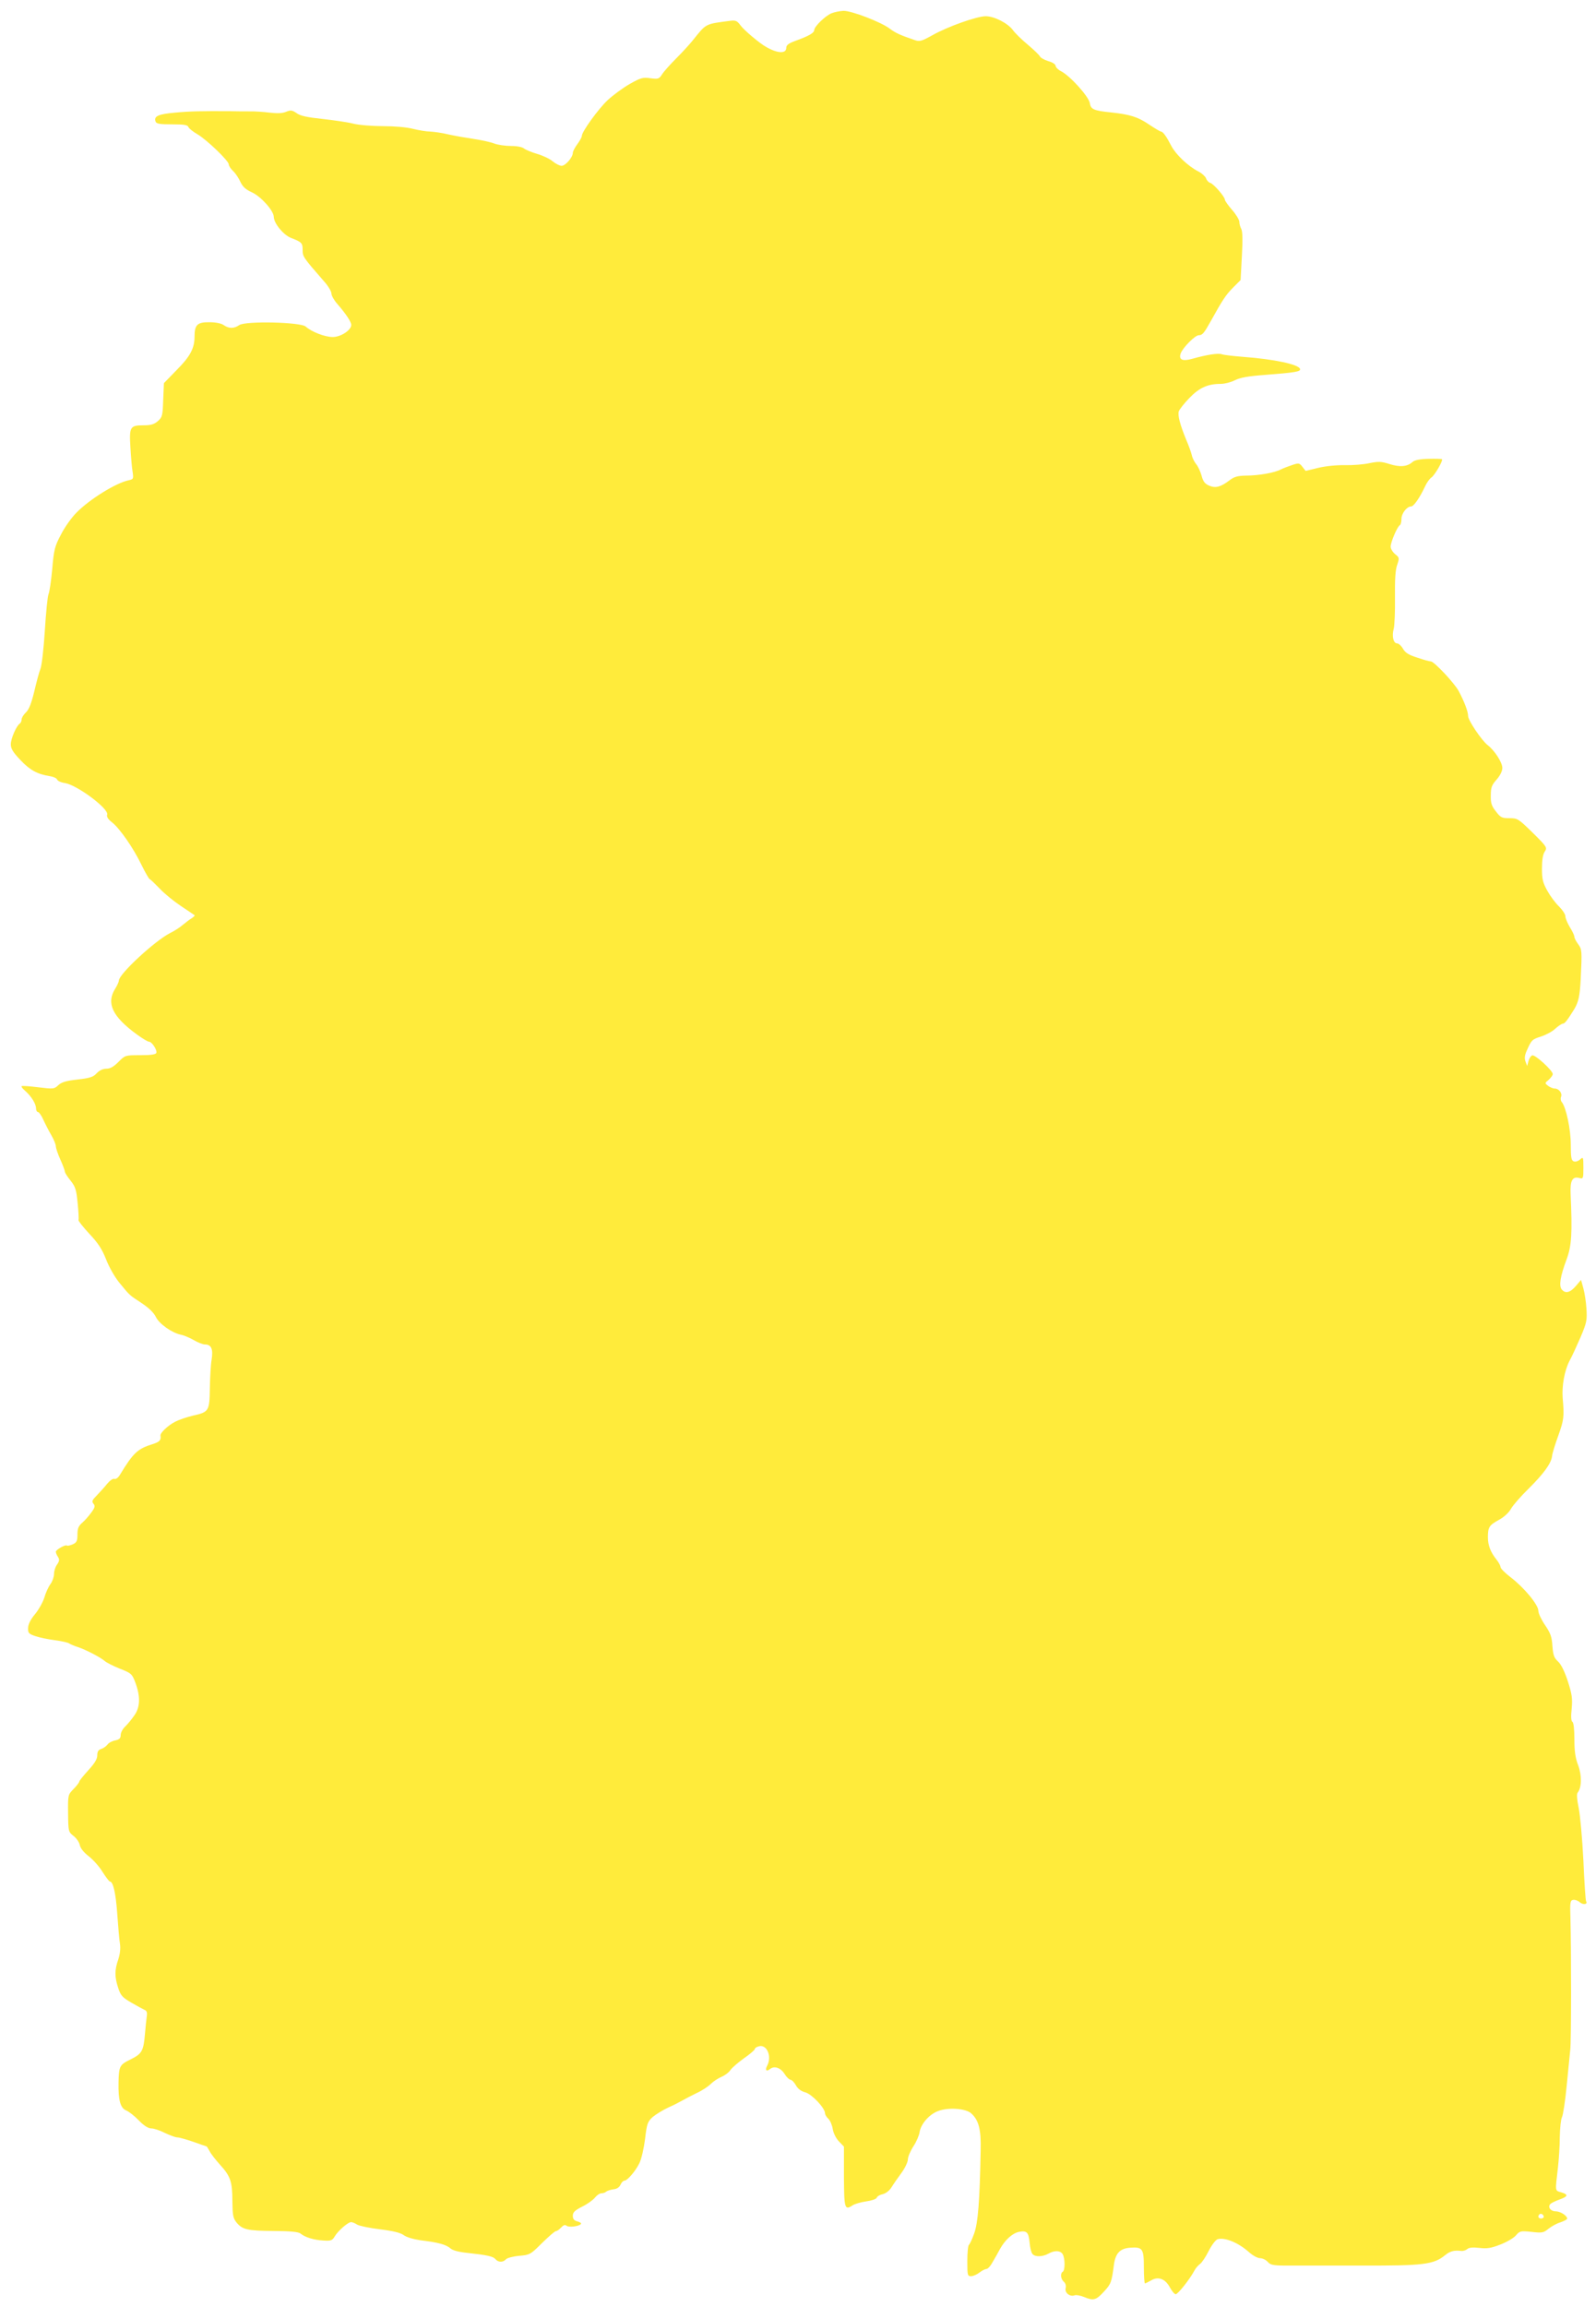
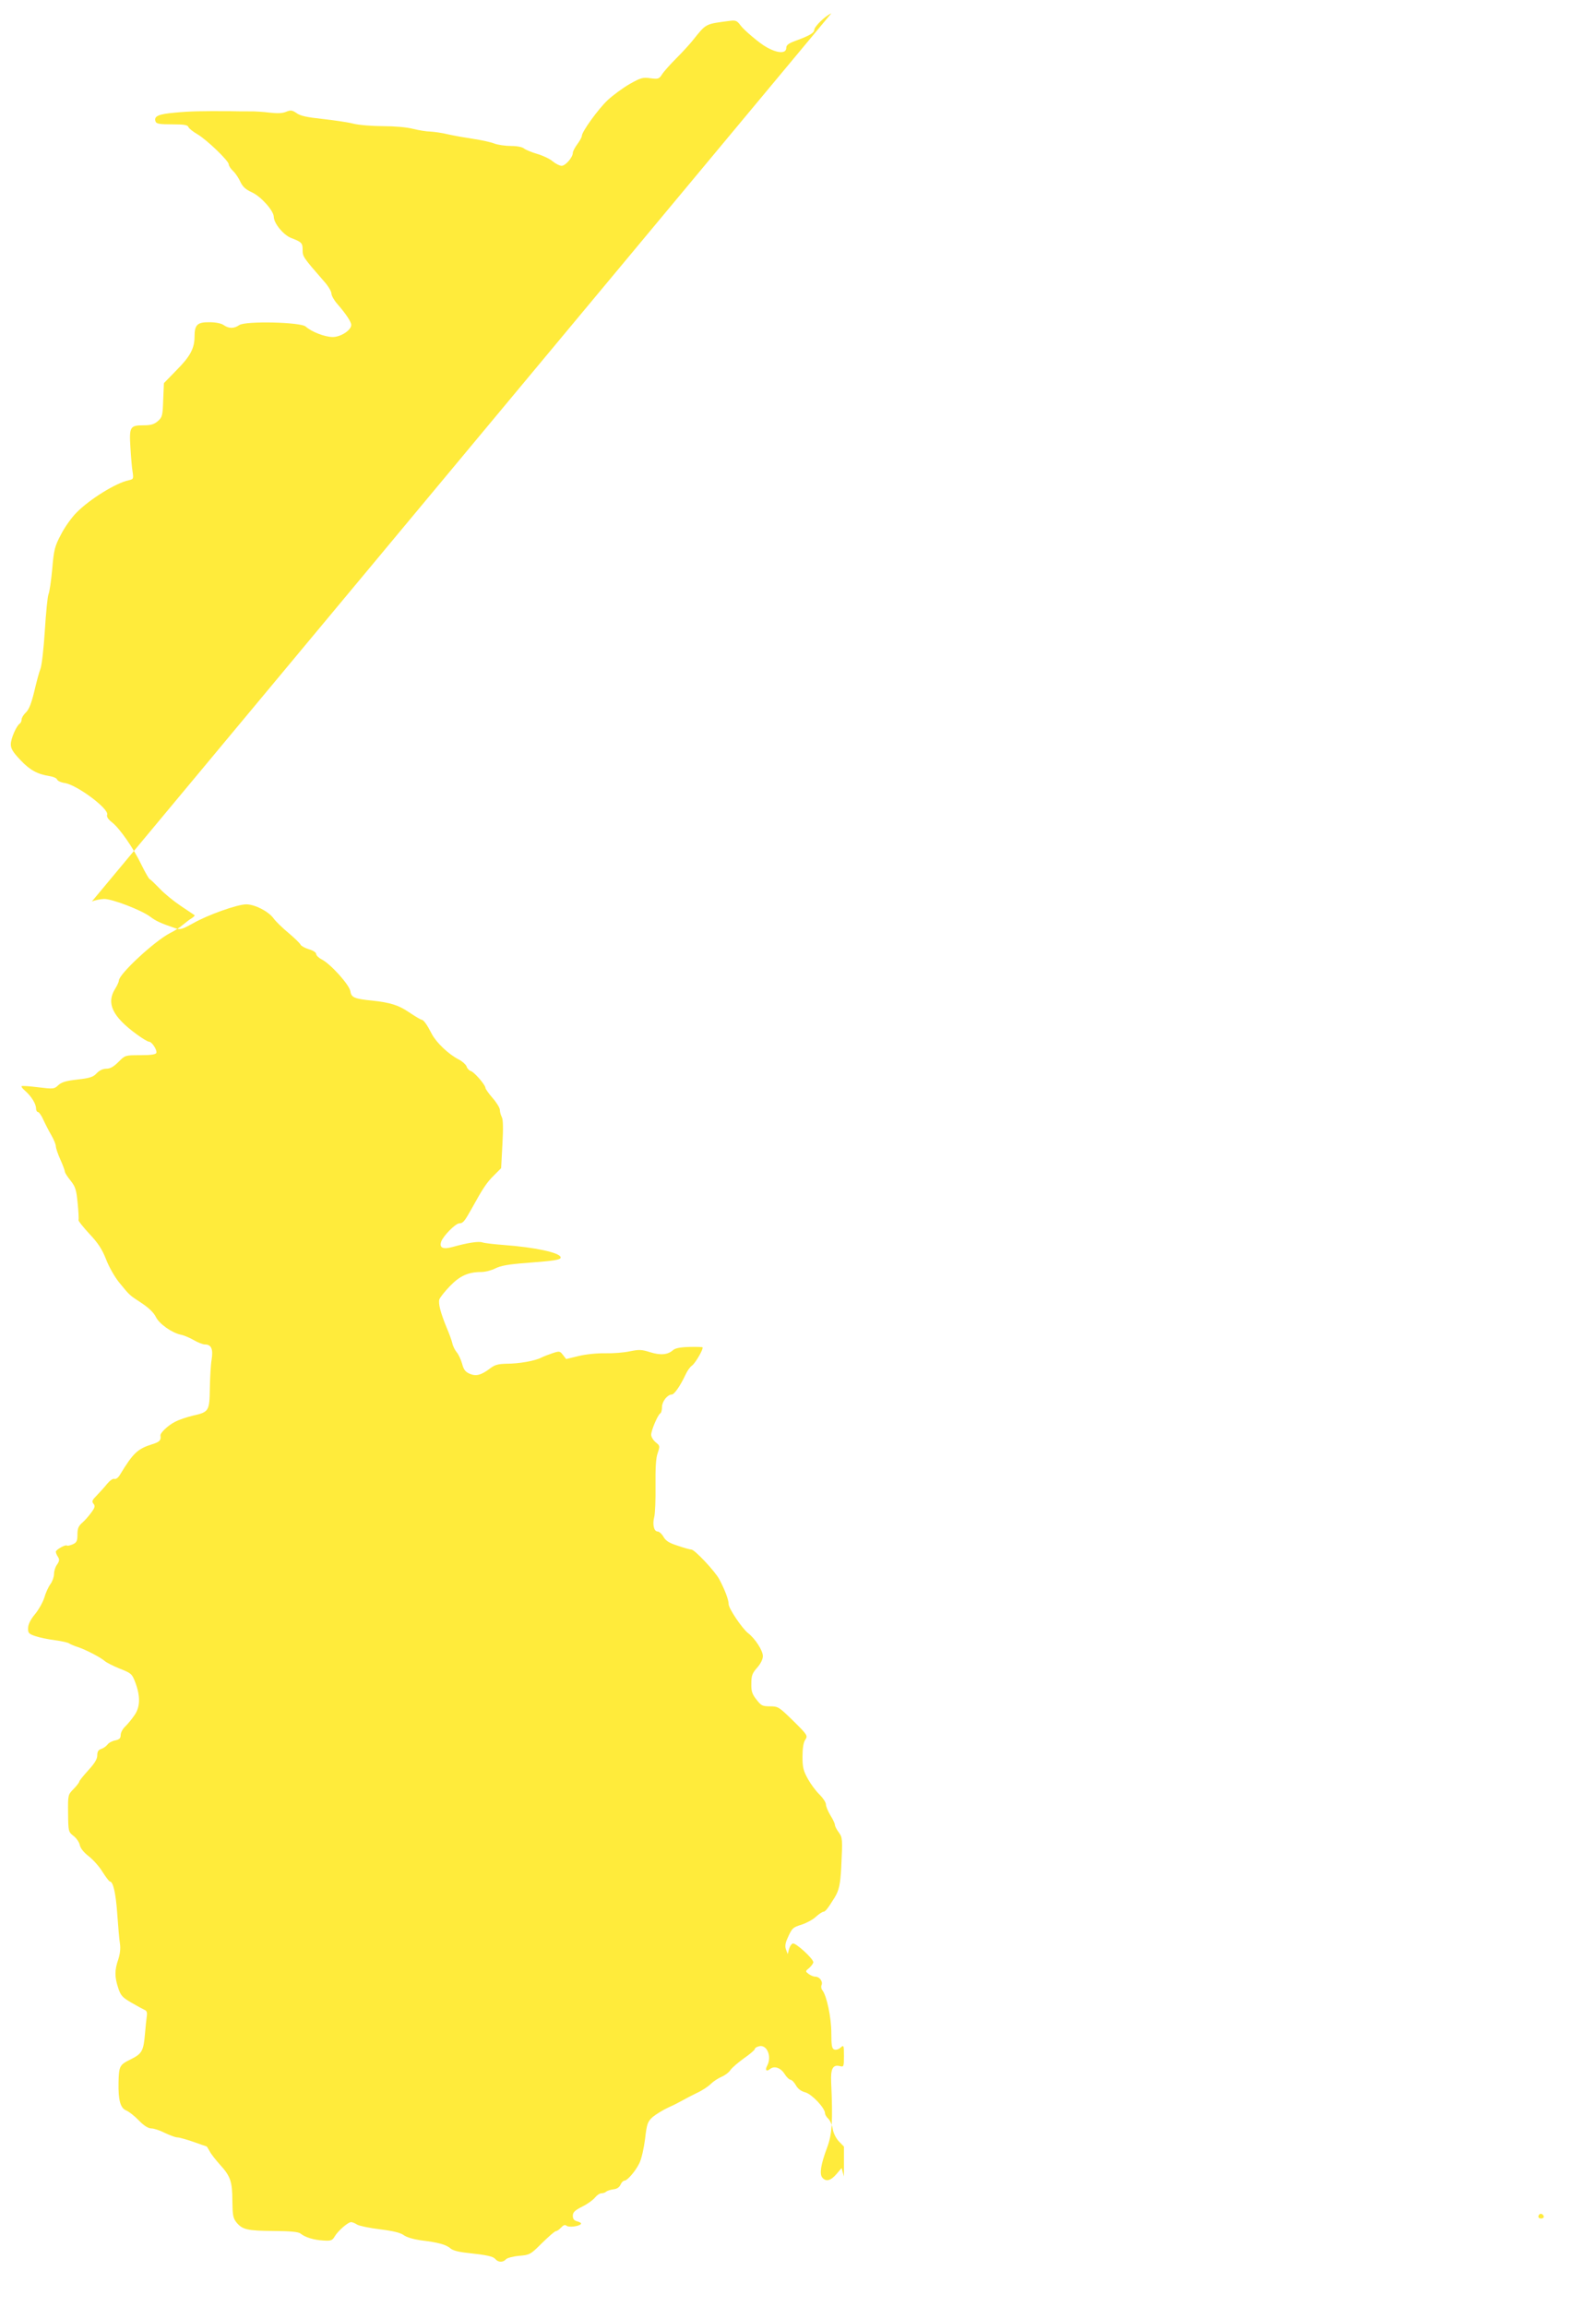
<svg xmlns="http://www.w3.org/2000/svg" version="1.0" width="886pt" height="1280pt" viewBox="0 0 886 1280" preserveAspectRatio="xMidYMid meet">
  <g transform="translate(0,1280) scale(0.1,-0.1)" fill="#ffeb3b" stroke="none">
-     <path d="M4615 12726 c-35 -15 -95 -74 -95 -93 0 -15 -28 -32 -100 -58 -42 -15 -55 -25 -55 -40 0 -34 -48 -32 -111 4 -37 20 -125 95 -143 120 -18 25 -27 29 -54 26 -145 -19 -134 -13 -212 -110 -16 -20 -57 -65 -91 -99 -33 -33 -69 -73 -79 -89 -16 -25 -21 -27 -65 -21 -42 6 -54 2 -116 -33 -38 -22 -92 -62 -121 -89 -52 -49 -143 -175 -143 -198 0 -7 -11 -27 -25 -46 -14 -19 -25 -40 -25 -48 0 -25 -41 -72 -62 -72 -11 0 -33 11 -50 25 -16 14 -55 32 -86 41 -31 9 -64 23 -73 30 -9 8 -38 14 -72 14 -31 0 -74 6 -94 14 -21 8 -72 19 -113 25 -41 6 -104 17 -140 25 -36 9 -82 15 -102 16 -20 0 -63 7 -95 15 -34 9 -102 15 -166 15 -60 0 -135 6 -166 14 -31 8 -108 19 -171 26 -85 9 -123 17 -143 32 -25 17 -33 18 -58 8 -20 -9 -49 -10 -92 -5 -34 4 -84 8 -112 7 -27 0 -75 0 -105 1 -163 1 -224 0 -308 -8 -93 -8 -120 -20 -108 -50 4 -12 24 -15 91 -15 66 0 87 -3 91 -15 3 -8 26 -26 50 -40 53 -31 174 -148 174 -167 0 -8 11 -25 24 -37 13 -12 31 -39 40 -59 13 -28 29 -43 64 -59 52 -24 122 -103 122 -137 1 -36 53 -99 95 -116 60 -23 65 -28 65 -67 0 -37 3 -41 117 -172 24 -26 43 -58 43 -70 0 -11 15 -38 33 -58 47 -54 77 -99 77 -116 0 -29 -58 -67 -103 -67 -44 0 -118 29 -150 58 -28 25 -335 32 -369 8 -29 -20 -57 -20 -86 0 -14 10 -45 16 -79 16 -67 1 -83 -14 -83 -79 0 -66 -24 -111 -101 -188 l-69 -71 -4 -94 c-3 -87 -5 -95 -30 -117 -21 -18 -39 -23 -80 -23 -74 0 -79 -9 -72 -122 3 -51 8 -112 12 -135 6 -40 5 -42 -22 -48 -71 -15 -216 -105 -289 -179 -28 -28 -67 -83 -87 -123 -34 -64 -39 -84 -48 -190 -6 -65 -15 -128 -21 -141 -5 -13 -14 -103 -20 -200 -6 -97 -17 -193 -24 -212 -8 -19 -23 -77 -35 -128 -16 -65 -29 -99 -46 -115 -13 -12 -24 -30 -24 -39 0 -9 -5 -20 -10 -23 -19 -12 -50 -84 -50 -115 0 -24 12 -44 54 -88 53 -56 94 -78 164 -89 19 -3 36 -11 39 -18 2 -8 22 -17 44 -20 69 -12 244 -143 234 -175 -4 -12 5 -26 27 -43 43 -34 119 -143 164 -237 20 -41 41 -77 45 -78 5 -2 30 -26 56 -53 25 -27 78 -70 117 -96 39 -26 73 -49 76 -51 3 -2 -4 -9 -14 -16 -11 -6 -33 -23 -50 -37 -17 -15 -50 -36 -73 -47 -85 -44 -283 -227 -283 -263 0 -6 -9 -27 -21 -46 -50 -80 -15 -154 121 -253 30 -22 60 -40 67 -40 16 0 46 -46 41 -62 -3 -9 -29 -13 -89 -13 -84 0 -84 0 -121 -37 -27 -27 -46 -38 -67 -38 -19 0 -39 -9 -54 -25 -19 -21 -37 -27 -107 -35 -64 -7 -89 -15 -107 -32 -22 -21 -27 -21 -111 -11 -48 6 -89 9 -92 6 -3 -3 6 -14 20 -26 34 -30 60 -72 60 -97 0 -11 5 -20 10 -20 6 0 20 -19 30 -42 11 -24 31 -63 45 -87 14 -24 25 -52 25 -61 0 -10 11 -43 25 -74 14 -31 25 -61 25 -67 0 -6 14 -28 31 -49 27 -34 33 -50 40 -125 5 -48 7 -90 5 -94 -3 -4 24 -38 60 -77 49 -52 71 -86 93 -142 16 -42 48 -98 74 -130 61 -74 53 -66 124 -113 39 -26 67 -53 78 -76 18 -38 88 -88 139 -99 17 -3 49 -17 72 -30 22 -13 50 -24 61 -24 36 0 47 -25 38 -83 -5 -28 -9 -101 -10 -160 -2 -127 -5 -132 -94 -152 -34 -8 -78 -23 -99 -34 -39 -20 -84 -62 -81 -77 4 -25 -5 -35 -44 -47 -83 -26 -107 -48 -181 -170 -10 -17 -23 -26 -31 -23 -8 3 -25 -9 -40 -27 -14 -18 -40 -46 -57 -64 -26 -26 -30 -34 -19 -47 10 -12 8 -21 -11 -47 -13 -18 -35 -44 -50 -57 -22 -19 -28 -32 -28 -66 0 -36 -4 -45 -26 -55 -15 -6 -29 -10 -32 -7 -7 8 -62 -23 -62 -34 0 -6 5 -19 12 -29 9 -14 8 -23 -5 -42 -10 -13 -17 -36 -17 -52 0 -16 -9 -42 -20 -57 -12 -16 -27 -50 -34 -75 -8 -25 -31 -67 -52 -92 -25 -30 -38 -57 -38 -77 -1 -27 4 -32 39 -44 22 -8 71 -18 109 -23 38 -5 74 -13 80 -18 6 -4 28 -14 48 -20 45 -15 126 -57 150 -78 9 -8 46 -27 83 -42 64 -25 68 -29 86 -76 29 -77 28 -137 -5 -183 -15 -22 -38 -50 -51 -62 -14 -13 -25 -34 -25 -47 0 -18 -7 -25 -30 -30 -17 -3 -36 -13 -43 -23 -7 -9 -22 -20 -34 -24 -17 -5 -23 -15 -23 -36 0 -20 -14 -44 -50 -83 -27 -30 -50 -58 -50 -63 0 -4 -14 -23 -31 -40 -32 -33 -32 -33 -31 -136 1 -100 2 -103 30 -125 16 -12 32 -35 35 -51 4 -18 22 -41 51 -63 24 -19 59 -58 76 -87 18 -28 36 -52 40 -52 18 0 33 -65 41 -180 5 -69 11 -143 15 -166 4 -26 0 -58 -10 -88 -20 -59 -20 -95 0 -156 14 -43 23 -53 73 -82 31 -18 64 -36 73 -40 13 -5 16 -15 13 -35 -2 -15 -7 -58 -10 -96 -8 -98 -17 -113 -80 -144 -61 -30 -65 -37 -67 -128 -2 -97 10 -142 42 -155 15 -6 47 -31 71 -56 28 -29 52 -44 69 -44 14 0 48 -11 75 -25 28 -13 59 -25 70 -25 11 0 52 -12 90 -25 39 -14 71 -25 72 -25 1 0 9 -12 17 -27 8 -16 34 -48 56 -73 59 -64 70 -95 70 -202 1 -81 4 -96 23 -120 33 -40 61 -46 207 -47 95 -1 138 -5 149 -15 25 -20 72 -35 125 -38 44 -3 51 0 65 24 18 30 73 78 90 78 7 0 22 -6 34 -14 12 -7 69 -19 127 -26 73 -9 113 -19 131 -32 16 -12 54 -23 95 -29 95 -11 142 -24 165 -45 12 -11 46 -20 96 -25 109 -12 141 -19 154 -35 15 -18 43 -18 58 0 6 7 39 16 73 19 59 5 63 7 127 71 37 36 71 66 77 66 6 0 19 9 29 20 13 14 22 17 30 10 13 -11 72 -3 80 10 3 4 -6 11 -20 14 -18 5 -25 13 -25 31 0 20 11 30 52 51 29 14 60 37 71 50 10 13 26 24 36 24 9 0 21 4 26 9 6 5 24 11 40 13 20 2 33 11 40 26 5 12 15 22 21 22 16 0 60 50 83 96 12 24 25 81 32 135 10 86 14 96 42 122 18 15 57 39 87 53 30 13 66 32 80 40 14 8 48 26 77 40 29 13 64 36 78 50 14 14 41 32 60 40 19 8 42 25 50 38 9 13 43 42 75 65 33 23 60 46 60 51 0 5 9 12 21 15 45 15 76 -54 48 -107 -13 -24 -5 -35 15 -19 24 20 59 8 81 -26 11 -18 26 -32 33 -33 7 0 21 -14 30 -30 11 -20 29 -34 53 -40 36 -10 109 -87 109 -116 0 -7 8 -21 19 -31 10 -10 21 -36 24 -57 4 -23 18 -51 34 -68 l28 -29 0 -166 c1 -178 4 -189 48 -160 12 8 46 18 75 22 30 4 56 13 59 20 2 8 18 17 33 20 17 4 37 19 49 38 11 18 36 54 56 81 19 26 35 60 35 74 0 14 14 47 31 73 17 26 32 62 34 78 6 44 53 99 102 117 56 22 154 15 184 -12 42 -37 56 -90 53 -204 -5 -287 -15 -405 -36 -463 -11 -32 -25 -60 -29 -63 -5 -3 -9 -43 -9 -90 0 -79 1 -84 21 -84 11 0 32 9 46 20 14 11 32 20 39 20 8 0 24 18 36 41 13 22 31 54 40 71 28 50 69 87 105 94 44 8 53 -2 59 -61 2 -27 9 -55 16 -62 14 -17 56 -16 88 2 35 20 68 18 80 -4 13 -25 13 -88 0 -96 -15 -9 -12 -41 6 -56 9 -8 13 -21 10 -35 -7 -26 24 -50 50 -40 8 3 31 -1 51 -9 53 -22 67 -19 111 29 40 43 43 52 56 151 9 63 34 89 90 93 69 5 76 -5 76 -109 0 -49 3 -89 6 -89 3 0 19 8 35 17 39 23 78 9 104 -40 11 -20 25 -37 32 -37 12 0 78 83 103 130 7 14 22 31 32 38 10 7 32 40 48 72 16 32 38 61 49 65 40 12 114 -18 174 -71 21 -19 48 -34 62 -34 13 0 33 -9 43 -21 20 -20 29 -21 177 -20 17 0 172 0 347 0 343 -1 397 6 461 58 27 22 49 28 90 23 10 -1 25 4 33 11 9 8 32 10 66 6 42 -5 65 -2 118 19 36 14 75 37 86 51 21 24 25 25 86 19 59 -7 67 -5 94 17 16 13 46 30 67 36 20 7 37 16 37 20 0 17 -38 41 -64 41 -28 0 -46 24 -29 41 6 6 28 16 49 24 49 17 52 28 12 40 -37 11 -35 1 -19 140 5 44 10 120 10 168 1 49 6 98 12 109 6 11 18 89 26 172 8 83 17 174 20 201 6 49 6 549 1 735 -3 85 -1 95 15 98 10 2 27 -4 37 -13 18 -16 46 -12 35 5 -3 5 -10 107 -15 227 -6 120 -18 251 -26 291 -10 48 -12 77 -6 85 23 28 24 96 3 152 -16 41 -21 79 -21 145 0 53 -4 92 -11 96 -7 4 -9 29 -4 73 5 56 2 79 -21 151 -18 55 -37 94 -54 110 -23 21 -28 36 -32 87 -3 51 -11 72 -41 116 -20 29 -37 65 -37 79 0 34 -81 131 -155 187 -30 23 -55 48 -55 56 0 7 -10 26 -23 42 -32 40 -47 78 -47 123 0 56 7 67 60 96 28 15 56 40 68 62 12 21 56 71 98 112 83 82 126 141 130 180 1 14 17 66 35 115 31 87 33 105 24 208 -5 68 10 152 38 206 14 25 41 85 62 133 33 78 36 93 32 155 -2 37 -10 89 -17 114 l-13 47 -29 -34 c-32 -37 -58 -43 -78 -19 -17 20 -8 74 26 165 29 77 33 146 23 367 -3 72 10 96 47 87 23 -6 24 -5 24 56 0 61 -1 62 -19 46 -10 -9 -25 -14 -35 -10 -13 5 -16 22 -16 93 0 84 -26 207 -50 236 -6 7 -8 20 -4 29 8 20 -12 46 -35 46 -10 0 -26 7 -37 15 -19 15 -19 15 4 34 12 11 22 25 22 31 0 20 -99 110 -114 104 -8 -3 -17 -17 -21 -32 l-7 -27 -9 24 c-7 17 -5 35 6 60 27 61 30 64 81 80 27 9 63 28 79 44 17 15 35 27 41 27 11 0 27 22 63 80 24 40 31 73 36 165 8 162 7 167 -14 196 -12 16 -21 34 -21 41 0 7 -11 31 -25 53 -13 22 -25 49 -25 61 0 11 -16 35 -35 54 -20 19 -49 58 -65 87 -25 45 -30 64 -30 123 0 47 5 79 15 94 15 23 14 26 -66 105 -80 78 -84 81 -130 81 -42 0 -49 4 -75 38 -24 30 -29 47 -28 88 0 44 5 58 32 88 20 23 32 47 32 65 0 30 -42 96 -82 127 -34 27 -108 137 -108 161 0 24 -21 80 -52 138 -24 45 -137 165 -155 165 -7 0 -41 9 -75 21 -48 15 -67 27 -80 50 -9 16 -24 29 -32 29 -21 0 -30 40 -19 81 5 19 8 97 7 174 -1 99 2 152 12 180 13 39 13 41 -11 60 -14 12 -25 30 -25 42 0 24 36 109 50 118 6 3 10 19 10 36 0 30 30 69 54 69 14 0 47 47 77 111 9 20 25 43 36 50 19 14 65 94 58 101 -2 2 -36 3 -75 2 -47 -1 -77 -7 -88 -17 -30 -27 -70 -30 -128 -12 -47 15 -62 15 -112 5 -31 -7 -92 -12 -135 -11 -46 1 -107 -5 -149 -15 l-70 -17 -18 23 c-16 21 -20 22 -56 10 -21 -7 -50 -18 -64 -25 -34 -18 -123 -34 -193 -34 -46 -1 -65 -6 -90 -25 -50 -38 -78 -46 -114 -31 -25 11 -34 23 -43 57 -7 24 -20 52 -30 63 -9 11 -21 34 -24 50 -4 17 -18 55 -31 85 -34 83 -48 135 -41 158 4 11 30 44 59 74 55 57 102 78 174 78 21 0 57 9 78 20 30 15 74 23 170 30 166 13 197 18 192 33 -8 25 -142 54 -317 67 -52 4 -104 10 -116 14 -21 8 -84 -2 -166 -25 -54 -15 -75 -5 -64 29 11 32 80 102 101 102 20 0 29 11 67 79 65 118 85 147 123 185 l42 42 7 132 c5 87 4 138 -3 151 -6 11 -11 29 -11 40 0 11 -18 41 -40 66 -22 25 -40 51 -40 56 0 17 -62 88 -81 94 -10 3 -21 15 -24 26 -4 10 -23 28 -43 38 -57 29 -125 94 -150 142 -26 51 -46 79 -57 79 -4 0 -35 18 -69 41 -59 40 -104 54 -206 65 -98 10 -115 17 -120 52 -6 36 -109 151 -160 177 -16 8 -30 22 -30 30 0 8 -18 20 -41 26 -23 7 -43 19 -46 26 -3 7 -33 36 -66 64 -34 28 -72 65 -84 82 -29 39 -104 77 -151 77 -49 0 -213 -58 -297 -106 -60 -33 -70 -36 -98 -26 -79 27 -106 39 -139 64 -48 36 -209 98 -255 98 -21 -1 -51 -7 -68 -14z m3955 -12227 c0 -5 -7 -9 -15 -9 -15 0 -20 12 -9 23 8 8 24 -1 24 -14z" />
+     <path d="M4615 12726 c-35 -15 -95 -74 -95 -93 0 -15 -28 -32 -100 -58 -42 -15 -55 -25 -55 -40 0 -34 -48 -32 -111 4 -37 20 -125 95 -143 120 -18 25 -27 29 -54 26 -145 -19 -134 -13 -212 -110 -16 -20 -57 -65 -91 -99 -33 -33 -69 -73 -79 -89 -16 -25 -21 -27 -65 -21 -42 6 -54 2 -116 -33 -38 -22 -92 -62 -121 -89 -52 -49 -143 -175 -143 -198 0 -7 -11 -27 -25 -46 -14 -19 -25 -40 -25 -48 0 -25 -41 -72 -62 -72 -11 0 -33 11 -50 25 -16 14 -55 32 -86 41 -31 9 -64 23 -73 30 -9 8 -38 14 -72 14 -31 0 -74 6 -94 14 -21 8 -72 19 -113 25 -41 6 -104 17 -140 25 -36 9 -82 15 -102 16 -20 0 -63 7 -95 15 -34 9 -102 15 -166 15 -60 0 -135 6 -166 14 -31 8 -108 19 -171 26 -85 9 -123 17 -143 32 -25 17 -33 18 -58 8 -20 -9 -49 -10 -92 -5 -34 4 -84 8 -112 7 -27 0 -75 0 -105 1 -163 1 -224 0 -308 -8 -93 -8 -120 -20 -108 -50 4 -12 24 -15 91 -15 66 0 87 -3 91 -15 3 -8 26 -26 50 -40 53 -31 174 -148 174 -167 0 -8 11 -25 24 -37 13 -12 31 -39 40 -59 13 -28 29 -43 64 -59 52 -24 122 -103 122 -137 1 -36 53 -99 95 -116 60 -23 65 -28 65 -67 0 -37 3 -41 117 -172 24 -26 43 -58 43 -70 0 -11 15 -38 33 -58 47 -54 77 -99 77 -116 0 -29 -58 -67 -103 -67 -44 0 -118 29 -150 58 -28 25 -335 32 -369 8 -29 -20 -57 -20 -86 0 -14 10 -45 16 -79 16 -67 1 -83 -14 -83 -79 0 -66 -24 -111 -101 -188 l-69 -71 -4 -94 c-3 -87 -5 -95 -30 -117 -21 -18 -39 -23 -80 -23 -74 0 -79 -9 -72 -122 3 -51 8 -112 12 -135 6 -40 5 -42 -22 -48 -71 -15 -216 -105 -289 -179 -28 -28 -67 -83 -87 -123 -34 -64 -39 -84 -48 -190 -6 -65 -15 -128 -21 -141 -5 -13 -14 -103 -20 -200 -6 -97 -17 -193 -24 -212 -8 -19 -23 -77 -35 -128 -16 -65 -29 -99 -46 -115 -13 -12 -24 -30 -24 -39 0 -9 -5 -20 -10 -23 -19 -12 -50 -84 -50 -115 0 -24 12 -44 54 -88 53 -56 94 -78 164 -89 19 -3 36 -11 39 -18 2 -8 22 -17 44 -20 69 -12 244 -143 234 -175 -4 -12 5 -26 27 -43 43 -34 119 -143 164 -237 20 -41 41 -77 45 -78 5 -2 30 -26 56 -53 25 -27 78 -70 117 -96 39 -26 73 -49 76 -51 3 -2 -4 -9 -14 -16 -11 -6 -33 -23 -50 -37 -17 -15 -50 -36 -73 -47 -85 -44 -283 -227 -283 -263 0 -6 -9 -27 -21 -46 -50 -80 -15 -154 121 -253 30 -22 60 -40 67 -40 16 0 46 -46 41 -62 -3 -9 -29 -13 -89 -13 -84 0 -84 0 -121 -37 -27 -27 -46 -38 -67 -38 -19 0 -39 -9 -54 -25 -19 -21 -37 -27 -107 -35 -64 -7 -89 -15 -107 -32 -22 -21 -27 -21 -111 -11 -48 6 -89 9 -92 6 -3 -3 6 -14 20 -26 34 -30 60 -72 60 -97 0 -11 5 -20 10 -20 6 0 20 -19 30 -42 11 -24 31 -63 45 -87 14 -24 25 -52 25 -61 0 -10 11 -43 25 -74 14 -31 25 -61 25 -67 0 -6 14 -28 31 -49 27 -34 33 -50 40 -125 5 -48 7 -90 5 -94 -3 -4 24 -38 60 -77 49 -52 71 -86 93 -142 16 -42 48 -98 74 -130 61 -74 53 -66 124 -113 39 -26 67 -53 78 -76 18 -38 88 -88 139 -99 17 -3 49 -17 72 -30 22 -13 50 -24 61 -24 36 0 47 -25 38 -83 -5 -28 -9 -101 -10 -160 -2 -127 -5 -132 -94 -152 -34 -8 -78 -23 -99 -34 -39 -20 -84 -62 -81 -77 4 -25 -5 -35 -44 -47 -83 -26 -107 -48 -181 -170 -10 -17 -23 -26 -31 -23 -8 3 -25 -9 -40 -27 -14 -18 -40 -46 -57 -64 -26 -26 -30 -34 -19 -47 10 -12 8 -21 -11 -47 -13 -18 -35 -44 -50 -57 -22 -19 -28 -32 -28 -66 0 -36 -4 -45 -26 -55 -15 -6 -29 -10 -32 -7 -7 8 -62 -23 -62 -34 0 -6 5 -19 12 -29 9 -14 8 -23 -5 -42 -10 -13 -17 -36 -17 -52 0 -16 -9 -42 -20 -57 -12 -16 -27 -50 -34 -75 -8 -25 -31 -67 -52 -92 -25 -30 -38 -57 -38 -77 -1 -27 4 -32 39 -44 22 -8 71 -18 109 -23 38 -5 74 -13 80 -18 6 -4 28 -14 48 -20 45 -15 126 -57 150 -78 9 -8 46 -27 83 -42 64 -25 68 -29 86 -76 29 -77 28 -137 -5 -183 -15 -22 -38 -50 -51 -62 -14 -13 -25 -34 -25 -47 0 -18 -7 -25 -30 -30 -17 -3 -36 -13 -43 -23 -7 -9 -22 -20 -34 -24 -17 -5 -23 -15 -23 -36 0 -20 -14 -44 -50 -83 -27 -30 -50 -58 -50 -63 0 -4 -14 -23 -31 -40 -32 -33 -32 -33 -31 -136 1 -100 2 -103 30 -125 16 -12 32 -35 35 -51 4 -18 22 -41 51 -63 24 -19 59 -58 76 -87 18 -28 36 -52 40 -52 18 0 33 -65 41 -180 5 -69 11 -143 15 -166 4 -26 0 -58 -10 -88 -20 -59 -20 -95 0 -156 14 -43 23 -53 73 -82 31 -18 64 -36 73 -40 13 -5 16 -15 13 -35 -2 -15 -7 -58 -10 -96 -8 -98 -17 -113 -80 -144 -61 -30 -65 -37 -67 -128 -2 -97 10 -142 42 -155 15 -6 47 -31 71 -56 28 -29 52 -44 69 -44 14 0 48 -11 75 -25 28 -13 59 -25 70 -25 11 0 52 -12 90 -25 39 -14 71 -25 72 -25 1 0 9 -12 17 -27 8 -16 34 -48 56 -73 59 -64 70 -95 70 -202 1 -81 4 -96 23 -120 33 -40 61 -46 207 -47 95 -1 138 -5 149 -15 25 -20 72 -35 125 -38 44 -3 51 0 65 24 18 30 73 78 90 78 7 0 22 -6 34 -14 12 -7 69 -19 127 -26 73 -9 113 -19 131 -32 16 -12 54 -23 95 -29 95 -11 142 -24 165 -45 12 -11 46 -20 96 -25 109 -12 141 -19 154 -35 15 -18 43 -18 58 0 6 7 39 16 73 19 59 5 63 7 127 71 37 36 71 66 77 66 6 0 19 9 29 20 13 14 22 17 30 10 13 -11 72 -3 80 10 3 4 -6 11 -20 14 -18 5 -25 13 -25 31 0 20 11 30 52 51 29 14 60 37 71 50 10 13 26 24 36 24 9 0 21 4 26 9 6 5 24 11 40 13 20 2 33 11 40 26 5 12 15 22 21 22 16 0 60 50 83 96 12 24 25 81 32 135 10 86 14 96 42 122 18 15 57 39 87 53 30 13 66 32 80 40 14 8 48 26 77 40 29 13 64 36 78 50 14 14 41 32 60 40 19 8 42 25 50 38 9 13 43 42 75 65 33 23 60 46 60 51 0 5 9 12 21 15 45 15 76 -54 48 -107 -13 -24 -5 -35 15 -19 24 20 59 8 81 -26 11 -18 26 -32 33 -33 7 0 21 -14 30 -30 11 -20 29 -34 53 -40 36 -10 109 -87 109 -116 0 -7 8 -21 19 -31 10 -10 21 -36 24 -57 4 -23 18 -51 34 -68 l28 -29 0 -166 l-13 47 -29 -34 c-32 -37 -58 -43 -78 -19 -17 20 -8 74 26 165 29 77 33 146 23 367 -3 72 10 96 47 87 23 -6 24 -5 24 56 0 61 -1 62 -19 46 -10 -9 -25 -14 -35 -10 -13 5 -16 22 -16 93 0 84 -26 207 -50 236 -6 7 -8 20 -4 29 8 20 -12 46 -35 46 -10 0 -26 7 -37 15 -19 15 -19 15 4 34 12 11 22 25 22 31 0 20 -99 110 -114 104 -8 -3 -17 -17 -21 -32 l-7 -27 -9 24 c-7 17 -5 35 6 60 27 61 30 64 81 80 27 9 63 28 79 44 17 15 35 27 41 27 11 0 27 22 63 80 24 40 31 73 36 165 8 162 7 167 -14 196 -12 16 -21 34 -21 41 0 7 -11 31 -25 53 -13 22 -25 49 -25 61 0 11 -16 35 -35 54 -20 19 -49 58 -65 87 -25 45 -30 64 -30 123 0 47 5 79 15 94 15 23 14 26 -66 105 -80 78 -84 81 -130 81 -42 0 -49 4 -75 38 -24 30 -29 47 -28 88 0 44 5 58 32 88 20 23 32 47 32 65 0 30 -42 96 -82 127 -34 27 -108 137 -108 161 0 24 -21 80 -52 138 -24 45 -137 165 -155 165 -7 0 -41 9 -75 21 -48 15 -67 27 -80 50 -9 16 -24 29 -32 29 -21 0 -30 40 -19 81 5 19 8 97 7 174 -1 99 2 152 12 180 13 39 13 41 -11 60 -14 12 -25 30 -25 42 0 24 36 109 50 118 6 3 10 19 10 36 0 30 30 69 54 69 14 0 47 47 77 111 9 20 25 43 36 50 19 14 65 94 58 101 -2 2 -36 3 -75 2 -47 -1 -77 -7 -88 -17 -30 -27 -70 -30 -128 -12 -47 15 -62 15 -112 5 -31 -7 -92 -12 -135 -11 -46 1 -107 -5 -149 -15 l-70 -17 -18 23 c-16 21 -20 22 -56 10 -21 -7 -50 -18 -64 -25 -34 -18 -123 -34 -193 -34 -46 -1 -65 -6 -90 -25 -50 -38 -78 -46 -114 -31 -25 11 -34 23 -43 57 -7 24 -20 52 -30 63 -9 11 -21 34 -24 50 -4 17 -18 55 -31 85 -34 83 -48 135 -41 158 4 11 30 44 59 74 55 57 102 78 174 78 21 0 57 9 78 20 30 15 74 23 170 30 166 13 197 18 192 33 -8 25 -142 54 -317 67 -52 4 -104 10 -116 14 -21 8 -84 -2 -166 -25 -54 -15 -75 -5 -64 29 11 32 80 102 101 102 20 0 29 11 67 79 65 118 85 147 123 185 l42 42 7 132 c5 87 4 138 -3 151 -6 11 -11 29 -11 40 0 11 -18 41 -40 66 -22 25 -40 51 -40 56 0 17 -62 88 -81 94 -10 3 -21 15 -24 26 -4 10 -23 28 -43 38 -57 29 -125 94 -150 142 -26 51 -46 79 -57 79 -4 0 -35 18 -69 41 -59 40 -104 54 -206 65 -98 10 -115 17 -120 52 -6 36 -109 151 -160 177 -16 8 -30 22 -30 30 0 8 -18 20 -41 26 -23 7 -43 19 -46 26 -3 7 -33 36 -66 64 -34 28 -72 65 -84 82 -29 39 -104 77 -151 77 -49 0 -213 -58 -297 -106 -60 -33 -70 -36 -98 -26 -79 27 -106 39 -139 64 -48 36 -209 98 -255 98 -21 -1 -51 -7 -68 -14z m3955 -12227 c0 -5 -7 -9 -15 -9 -15 0 -20 12 -9 23 8 8 24 -1 24 -14z" />
  </g>
</svg>